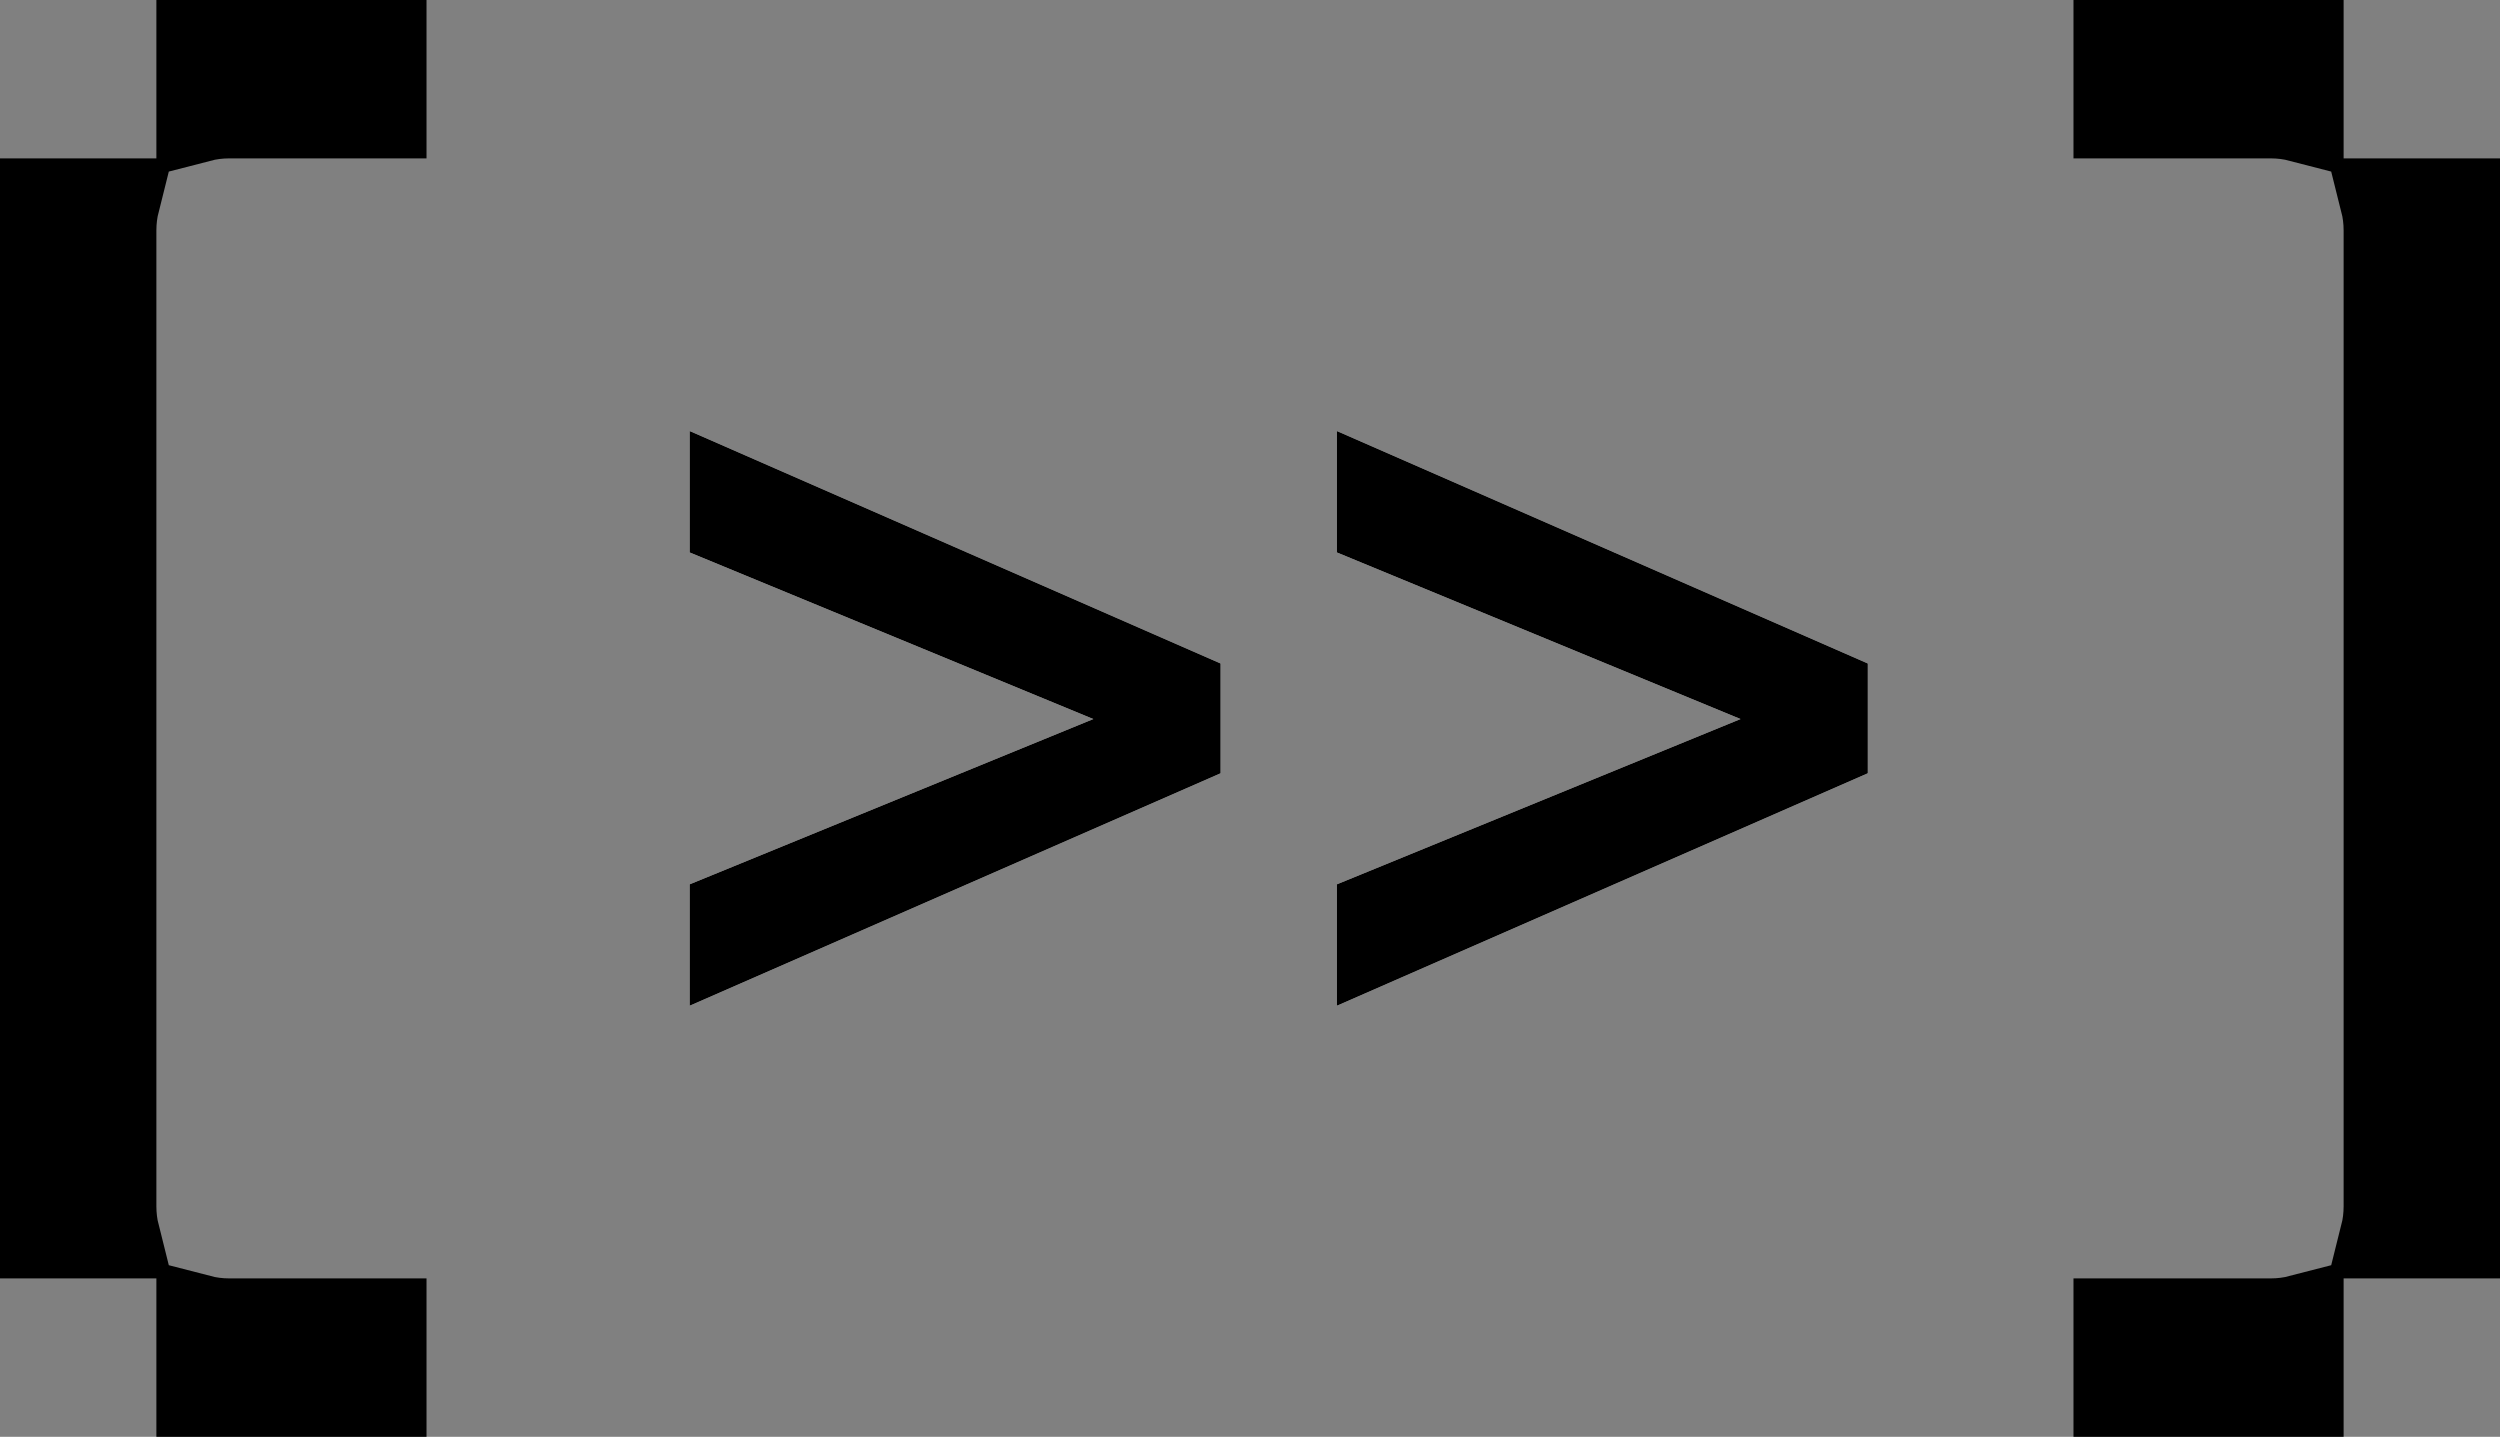
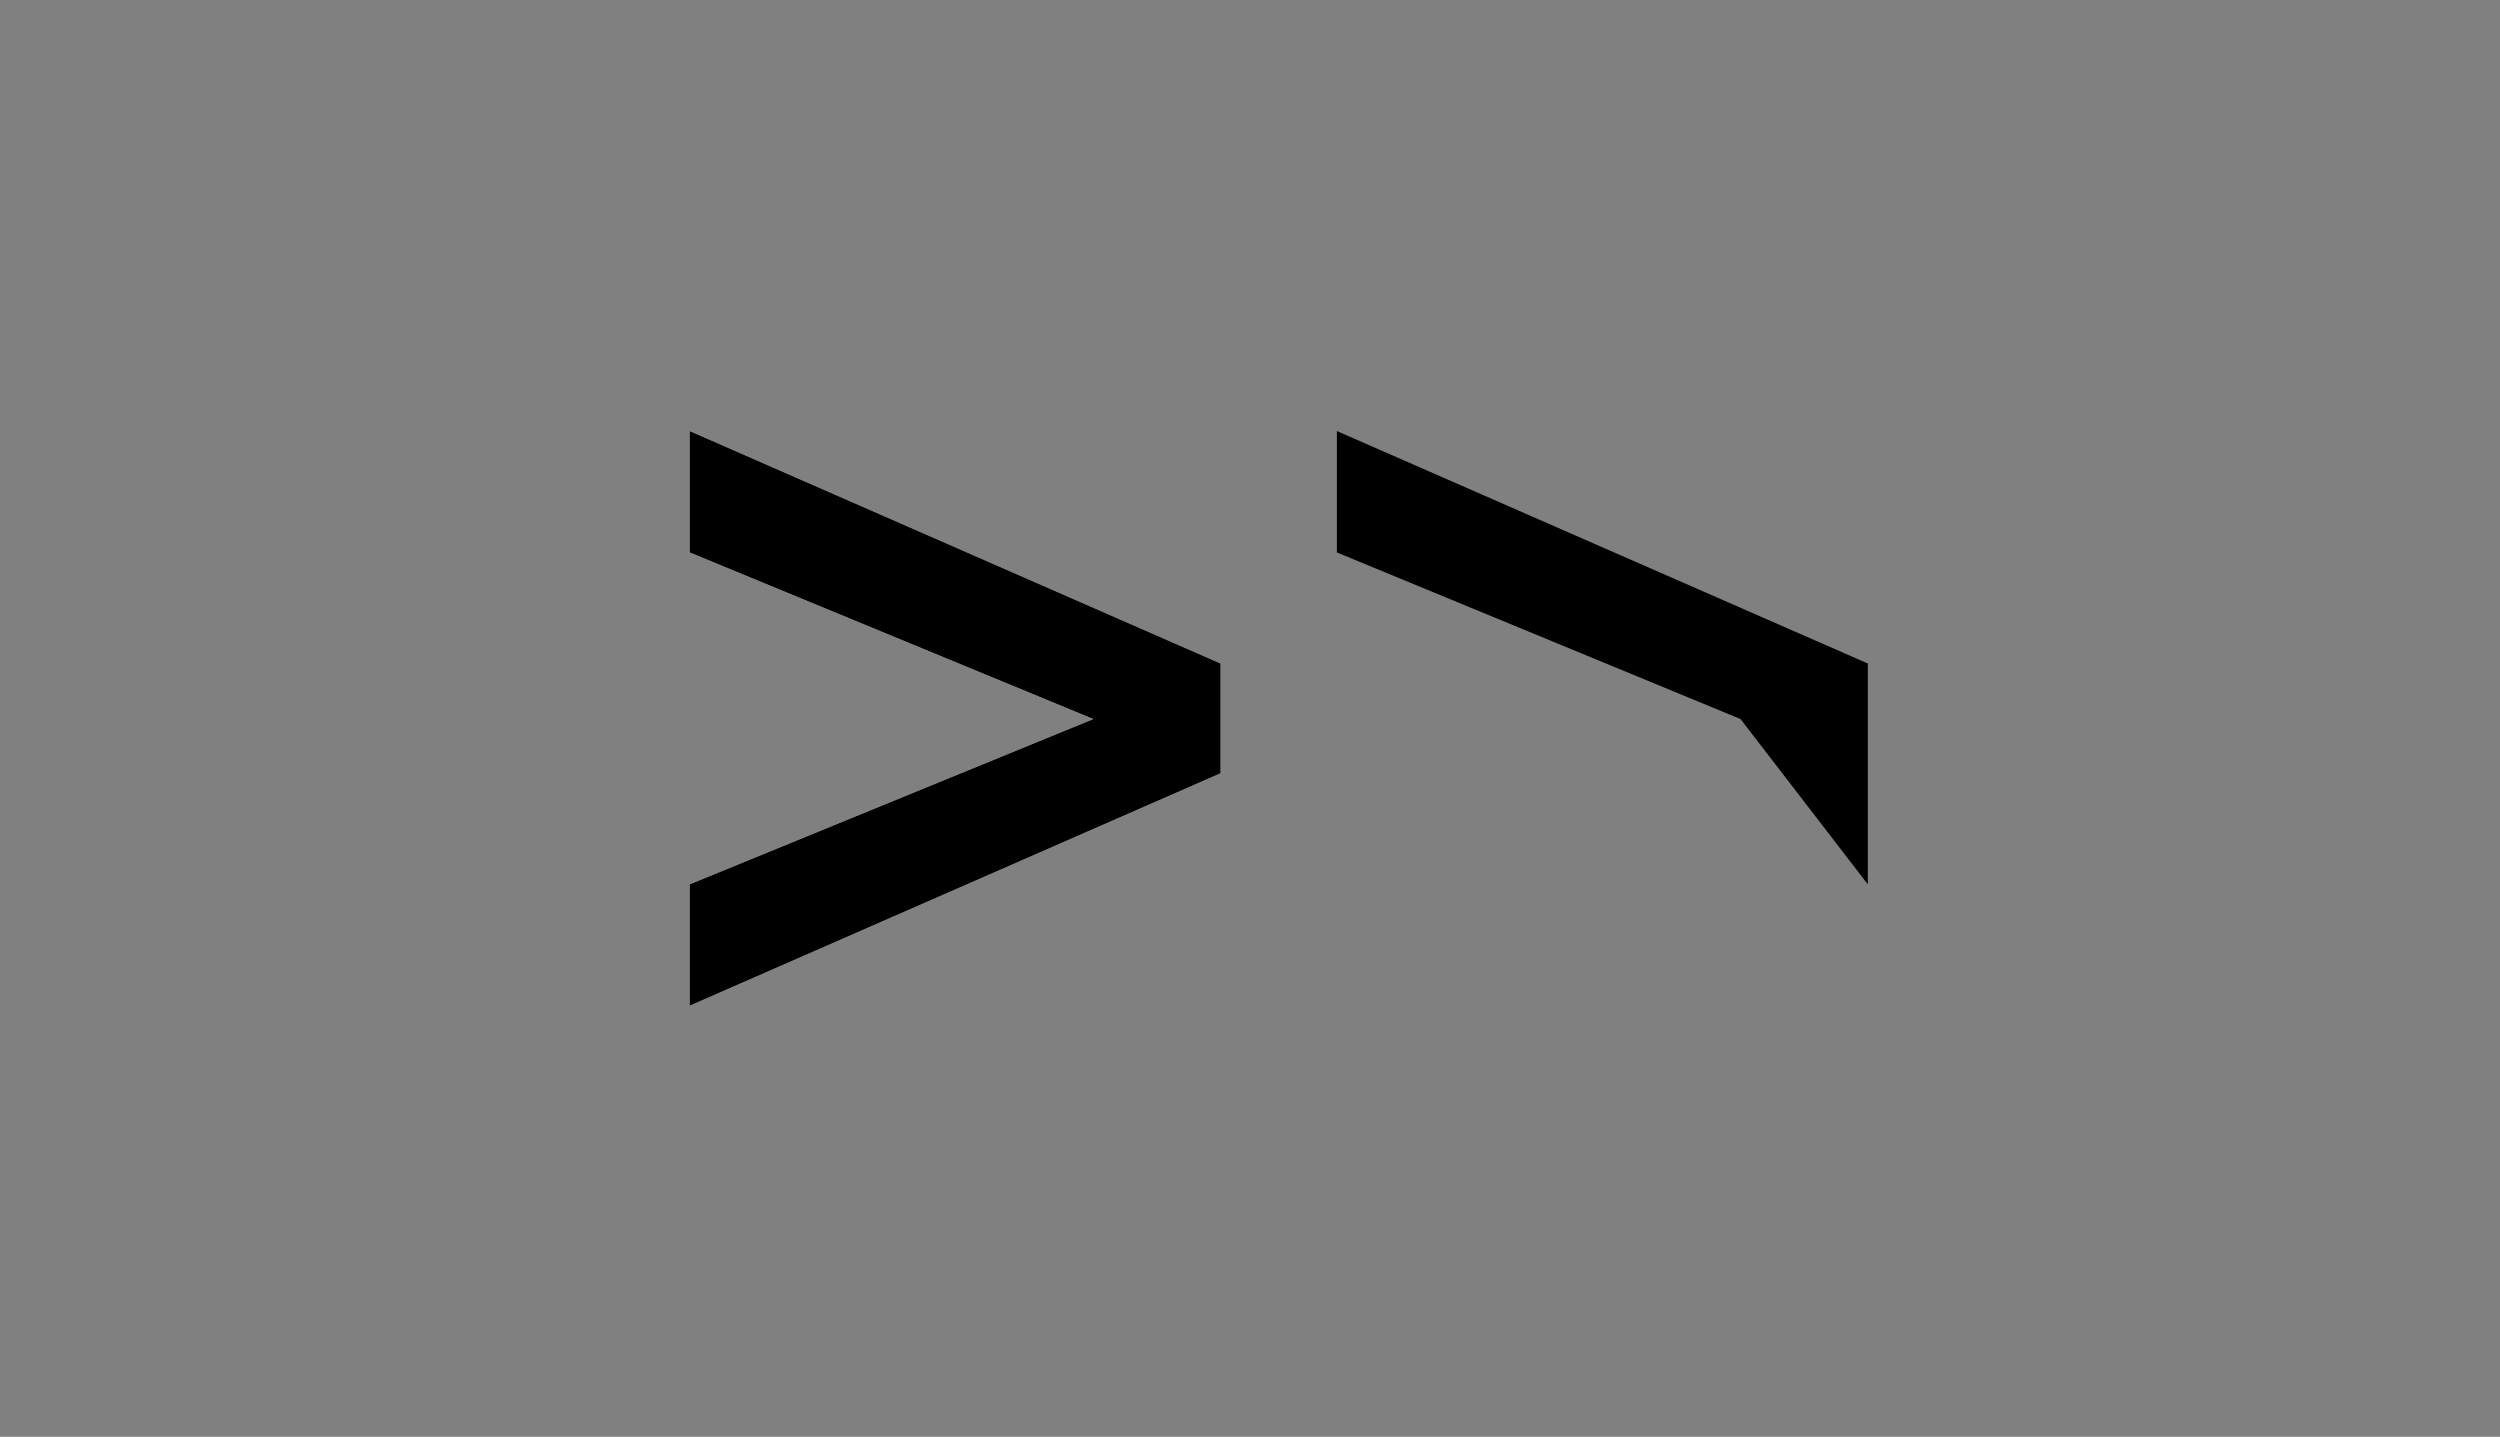
<svg xmlns="http://www.w3.org/2000/svg" width="87" height="50" viewBox="0 0 87 50" fill="none">
  <rect x="0" y="0" width="87" height="50" fill="#808080" stroke="none" />
-   <path d="M13.343 45.988V48.5H6.942V45.857C7.273 45.943 7.618 45.988 7.971 45.988H13.343ZM3.942 41.982C3.942 42.333 3.985 42.67 4.065 42.988H1.5V7.012H4.065C3.985 7.33 3.942 7.667 3.942 8.018V41.982ZM7.971 4.012C7.618 4.012 7.273 4.057 6.942 4.143V1.5H13.343V4.012H7.971ZM80.058 48.5H73.657V45.988H79.029C79.382 45.988 79.727 45.943 80.058 45.857V48.5ZM85.5 42.988H82.935C83.015 42.67 83.058 42.333 83.058 41.982V8.018C83.058 7.667 83.015 7.33 82.935 7.012H85.5V42.988ZM85.5 6.626V6.626V6.626ZM80.058 1.5V4.143C79.727 4.057 79.382 4.012 79.029 4.012H73.657V1.5H80.058ZM80.058 1.113V1.114V1.113Z" stroke="url(#paint0_linear_3316_3906)" style="" stroke-width="3" />
  <path d="M24 15L42.477 23.09V26.91L24 35V30.775L38.048 25.023L24 19.225V15Z" fill="white" style="fill:white;fill-opacity:1;" />
  <path d="M24 15L42.477 23.09V26.91L24 35V30.775L38.048 25.023L24 19.225V15Z" fill="url(#paint1_linear_3316_3906)" style="" />
-   <path d="M46.523 15L65 23.09V26.91L46.523 35V30.775L60.571 25.023L46.523 19.225V15Z" fill="white" style="fill:white;fill-opacity:1;" />
-   <path d="M46.523 15L65 23.09V26.91L46.523 35V30.775L60.571 25.023L46.523 19.225V15Z" fill="url(#paint2_linear_3316_3906)" style="" />
+   <path d="M46.523 15L65 23.09V26.91V30.775L60.571 25.023L46.523 19.225V15Z" fill="url(#paint2_linear_3316_3906)" style="" />
  <defs>
    <linearGradient id="paint0_linear_3316_3906" x1="260" y1="160" x2="241.147" y2="183.486" gradientUnits="userSpaceOnUse">
      <stop stop-color="#CFB59F" style="stop-color:#CFB59F;stop-color:color(display-p3 0.812 0.71 0.624);stop-opacity:1;" />
      <stop offset="0.023" stop-color="#A1A1A1" style="stop-color:#A1A1A1;stop-color:color(display-p3 0.633 0.633 0.633);stop-opacity:1;" />
      <stop offset="0.481" stop-color="#EDDBA4" style="stop-color:#EDDBA4;stop-color:color(display-p3 0.93 0.859 0.645);stop-opacity:1;" />
      <stop offset="0.685" stop-color="#F3956E" style="stop-color:#F3956E;stop-color:color(display-p3 0.953 0.584 0.431);stop-opacity:1;" />
      <stop offset="0.802" stop-color="#9699D7" style="stop-color:#9699D7;stop-color:color(display-p3 0.588 0.598 0.843);stop-opacity:1;" />
      <stop offset="0.827" stop-color="#B8FCED" style="stop-color:#B8FCED;stop-color:color(display-p3 0.723 0.988 0.928);stop-opacity:1;" />
      <stop offset="0.879" stop-color="#85E673" style="stop-color:#85E673;stop-color:color(display-p3 0.522 0.902 0.451);stop-opacity:1;" />
      <stop offset="0.925" stop-color="#D7F885" style="stop-color:#D7F885;stop-color:color(display-p3 0.842 0.971 0.52);stop-opacity:1;" />
      <stop offset="1" stop-color="#B6B6B5" style="stop-color:#B6B6B5;stop-color:color(display-p3 0.714 0.714 0.71);stop-opacity:1;" />
    </linearGradient>
    <linearGradient id="paint1_linear_3316_3906" x1="753.377" y1="113.846" x2="748.385" y2="139.362" gradientUnits="userSpaceOnUse">
      <stop stop-color="#CFB59F" style="stop-color:#CFB59F;stop-color:color(display-p3 0.812 0.71 0.624);stop-opacity:1;" />
      <stop offset="0.023" stop-color="#A1A1A1" style="stop-color:#A1A1A1;stop-color:color(display-p3 0.633 0.633 0.633);stop-opacity:1;" />
      <stop offset="0.481" stop-color="#EDDBA4" style="stop-color:#EDDBA4;stop-color:color(display-p3 0.93 0.859 0.645);stop-opacity:1;" />
      <stop offset="0.685" stop-color="#F3956E" style="stop-color:#F3956E;stop-color:color(display-p3 0.953 0.584 0.431);stop-opacity:1;" />
      <stop offset="0.802" stop-color="#9699D7" style="stop-color:#9699D7;stop-color:color(display-p3 0.588 0.598 0.843);stop-opacity:1;" />
      <stop offset="0.827" stop-color="#B8FCED" style="stop-color:#B8FCED;stop-color:color(display-p3 0.723 0.988 0.928);stop-opacity:1;" />
      <stop offset="0.879" stop-color="#85E673" style="stop-color:#85E673;stop-color:color(display-p3 0.522 0.902 0.451);stop-opacity:1;" />
      <stop offset="0.925" stop-color="#D7F885" style="stop-color:#D7F885;stop-color:color(display-p3 0.842 0.971 0.52);stop-opacity:1;" />
      <stop offset="1" stop-color="#B6B6B5" style="stop-color:#B6B6B5;stop-color:color(display-p3 0.714 0.714 0.71);stop-opacity:1;" />
    </linearGradient>
    <linearGradient id="paint2_linear_3316_3906" x1="753.377" y1="113.846" x2="748.385" y2="139.362" gradientUnits="userSpaceOnUse">
      <stop stop-color="#CFB59F" style="stop-color:#CFB59F;stop-color:color(display-p3 0.812 0.71 0.624);stop-opacity:1;" />
      <stop offset="0.023" stop-color="#A1A1A1" style="stop-color:#A1A1A1;stop-color:color(display-p3 0.633 0.633 0.633);stop-opacity:1;" />
      <stop offset="0.481" stop-color="#EDDBA4" style="stop-color:#EDDBA4;stop-color:color(display-p3 0.93 0.859 0.645);stop-opacity:1;" />
      <stop offset="0.685" stop-color="#F3956E" style="stop-color:#F3956E;stop-color:color(display-p3 0.953 0.584 0.431);stop-opacity:1;" />
      <stop offset="0.802" stop-color="#9699D7" style="stop-color:#9699D7;stop-color:color(display-p3 0.588 0.598 0.843);stop-opacity:1;" />
      <stop offset="0.827" stop-color="#B8FCED" style="stop-color:#B8FCED;stop-color:color(display-p3 0.723 0.988 0.928);stop-opacity:1;" />
      <stop offset="0.879" stop-color="#85E673" style="stop-color:#85E673;stop-color:color(display-p3 0.522 0.902 0.451);stop-opacity:1;" />
      <stop offset="0.925" stop-color="#D7F885" style="stop-color:#D7F885;stop-color:color(display-p3 0.842 0.971 0.52);stop-opacity:1;" />
      <stop offset="1" stop-color="#B6B6B5" style="stop-color:#B6B6B5;stop-color:color(display-p3 0.714 0.714 0.71);stop-opacity:1;" />
    </linearGradient>
  </defs>
</svg>